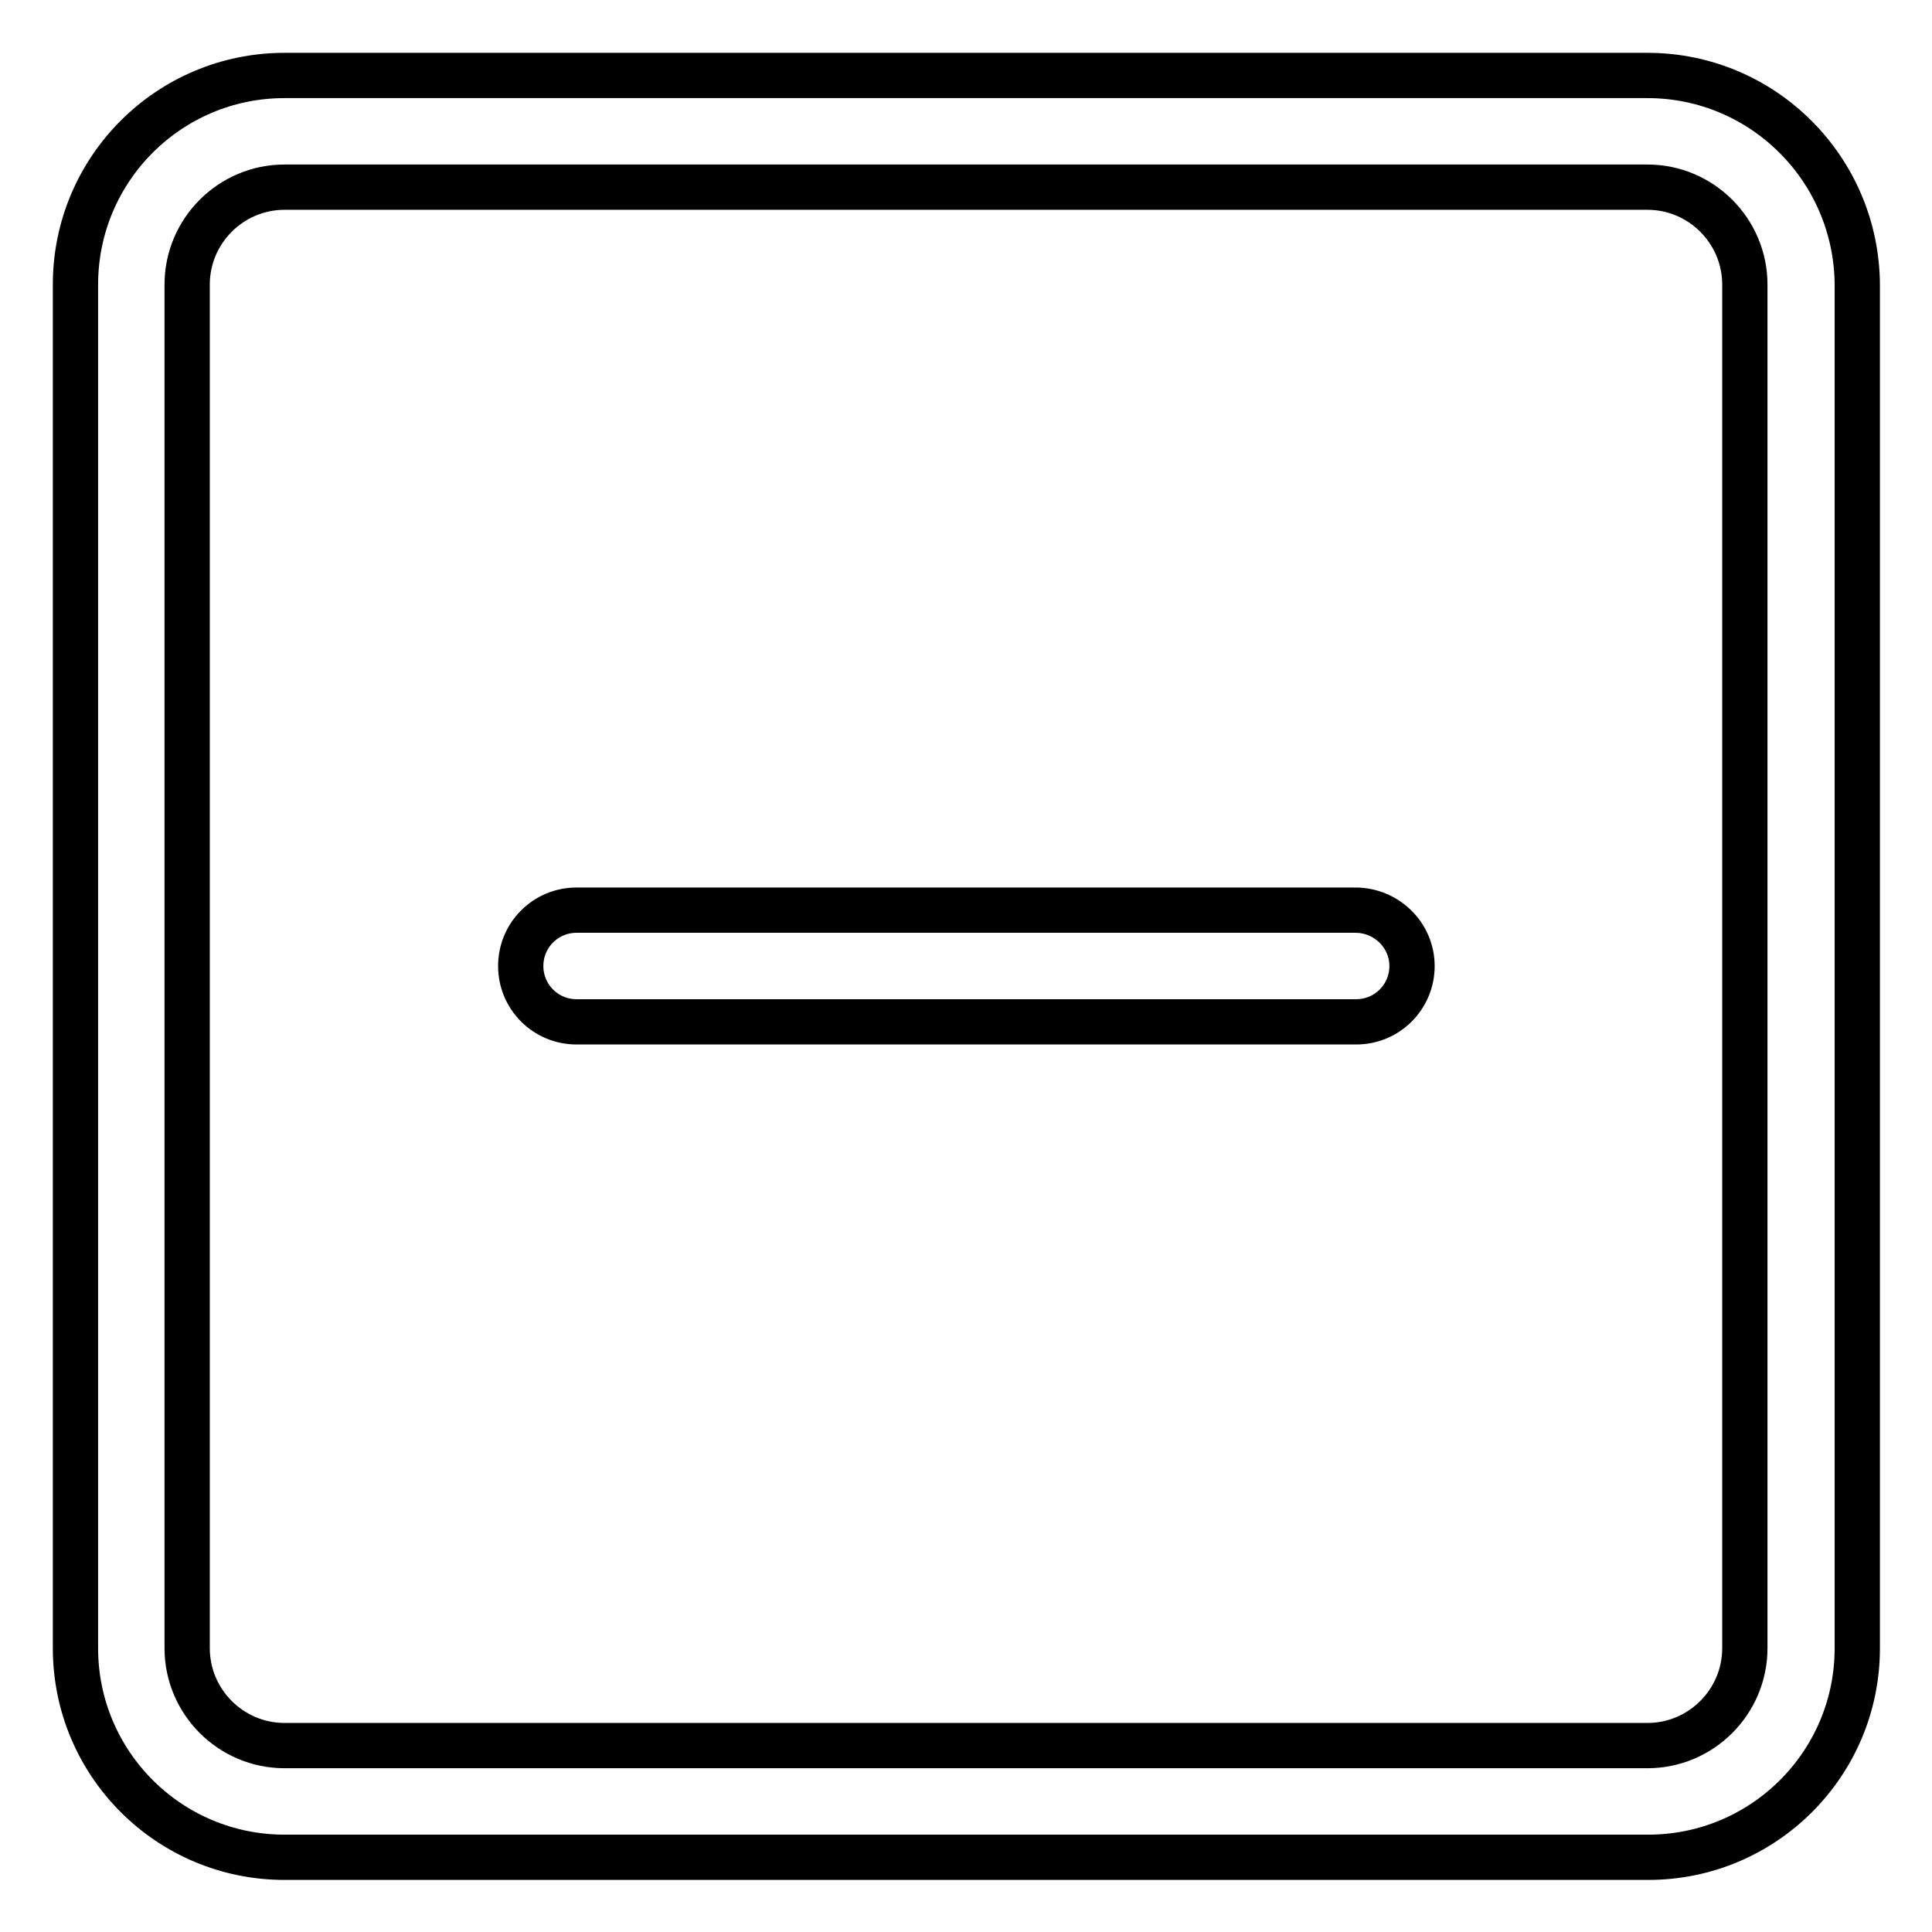
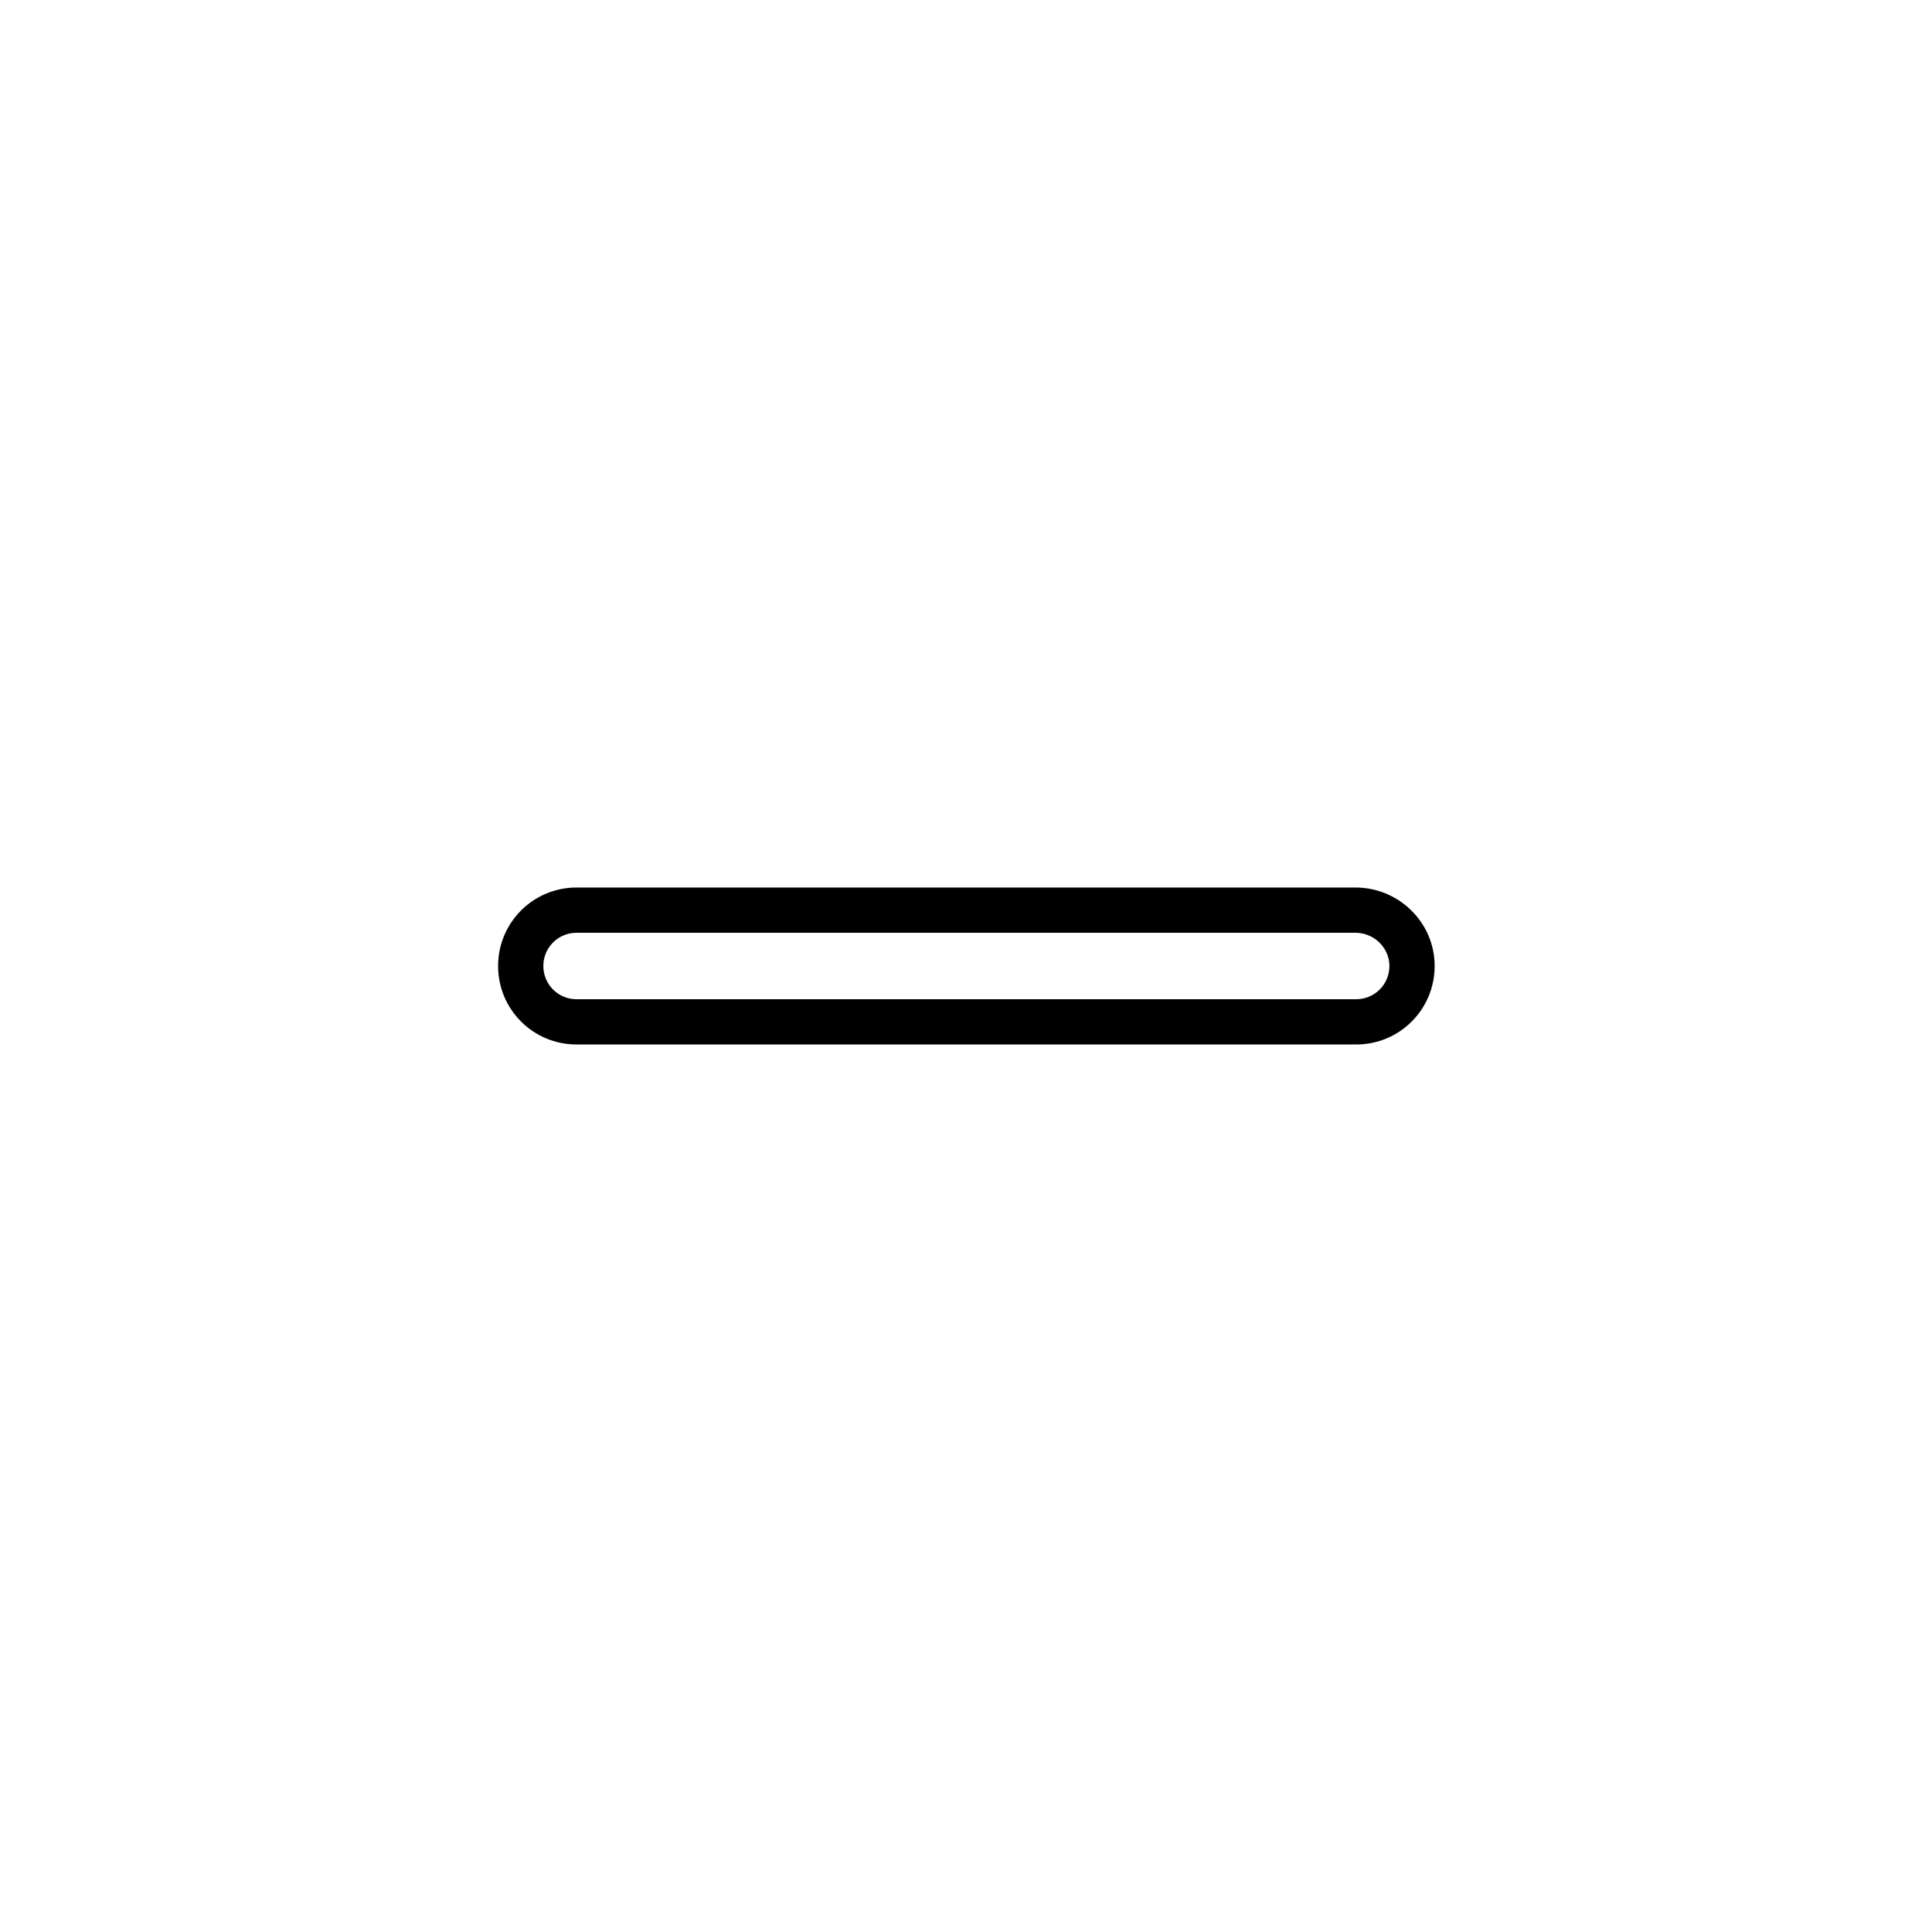
<svg xmlns="http://www.w3.org/2000/svg" version="1.1" x="0px" y="0px" viewBox="0 0 256 256" enable-background="new 0 0 256 256" xml:space="preserve">
  <g>
-     <path stroke-width="6" fill-opacity="0" stroke="#000000" d="M218.3,24.8c7.1,0,12.9,5.8,12.9,12.9v180.7c0,7.1-5.8,12.9-12.9,12.9H37.7c-7.1,0-12.9-5.8-12.9-12.9V37.7 c0-7.1,5.8-12.9,12.9-12.9H218.3 M218.3,10H37.7C22.4,10,10,22.4,10,37.7v180.7c0,15.3,12.4,27.7,27.7,27.7h180.7 c15.3,0,27.7-12.4,27.7-27.7V37.7C246,22.4,233.6,10,218.3,10z" />
    <path stroke-width="6" fill-opacity="0" stroke="#000000" d="M179.6,120.6H76.4c-4.1,0-7.4,3.3-7.4,7.4s3.3,7.4,7.4,7.4h103.3c4.1,0,7.4-3.3,7.4-7.4 S183.7,120.6,179.6,120.6z" />
  </g>
</svg>